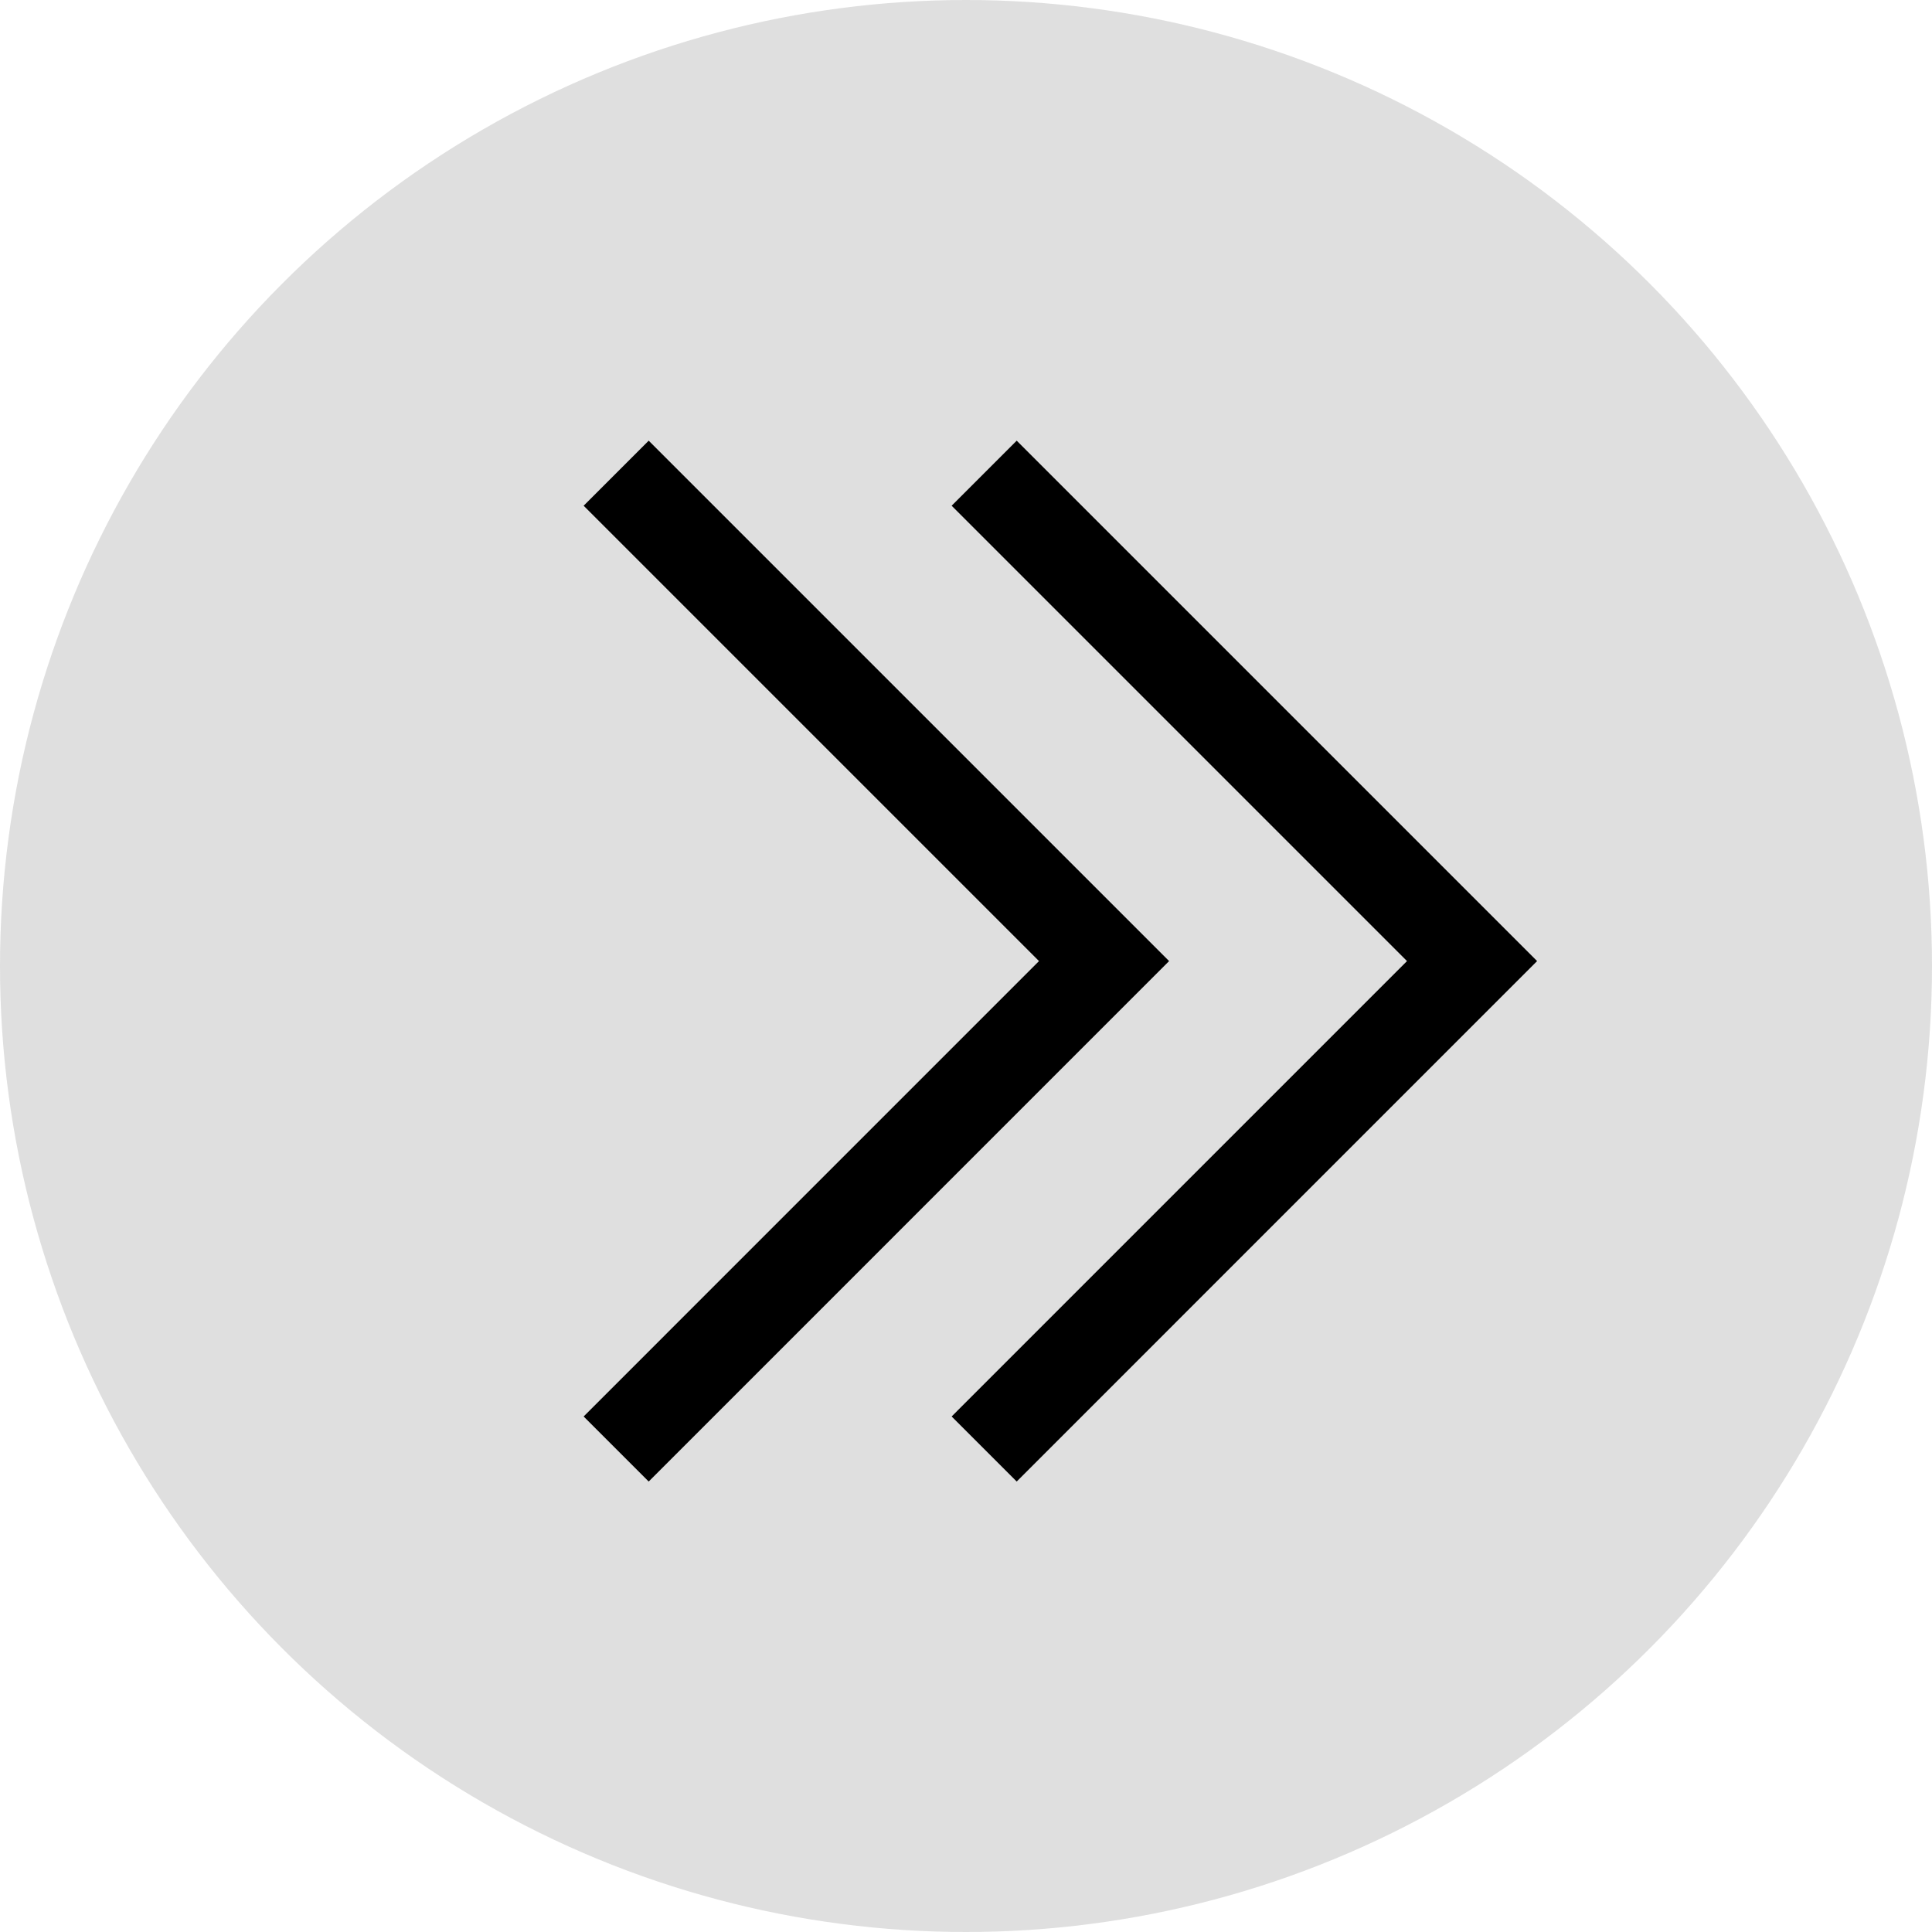
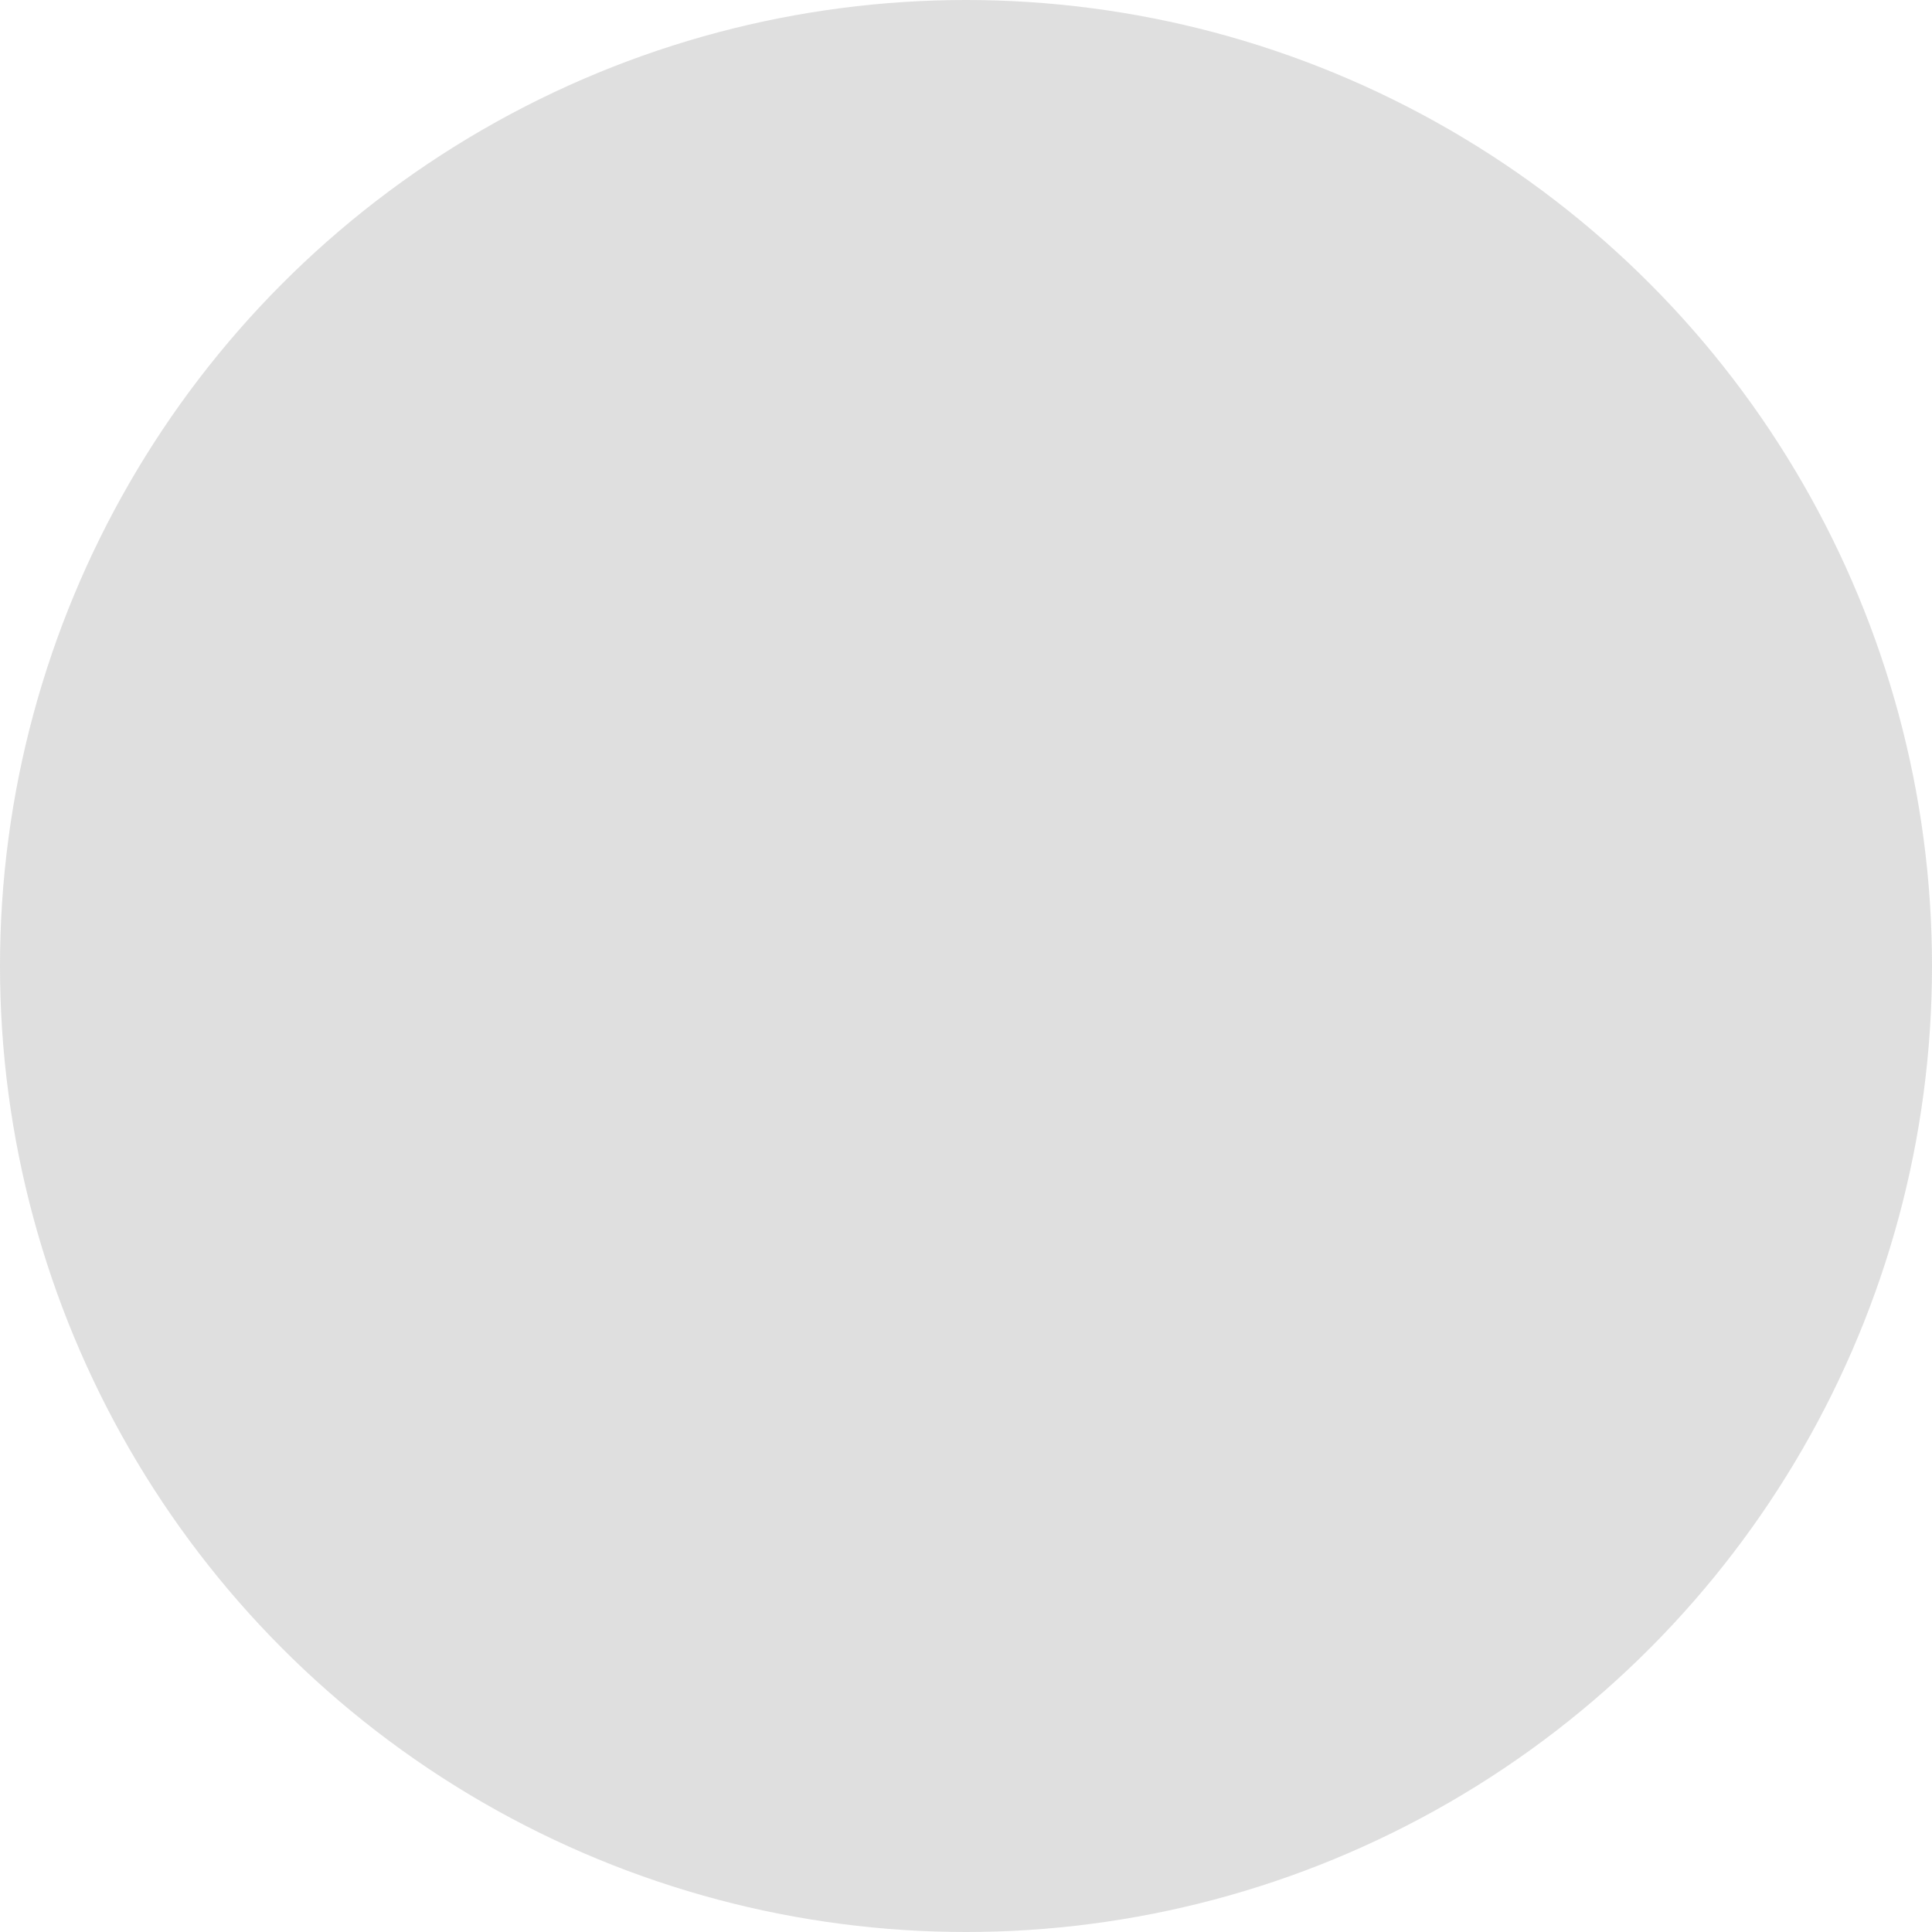
<svg xmlns="http://www.w3.org/2000/svg" width="42" height="42" viewBox="0 0 42 42" fill="none">
  <circle r="21" transform="matrix(-1 -8.74228e-08 -8.74228e-08 1 21 21)" fill="#D7D7D7" fill-opacity="0.8" />
-   <path d="M13.395 31.5L24.001 20.893L13.395 10.287" stroke="black" stroke-width="2" />
-   <path d="M21.395 31.5L32.001 20.893L21.395 10.287" stroke="black" stroke-width="2" />
</svg>